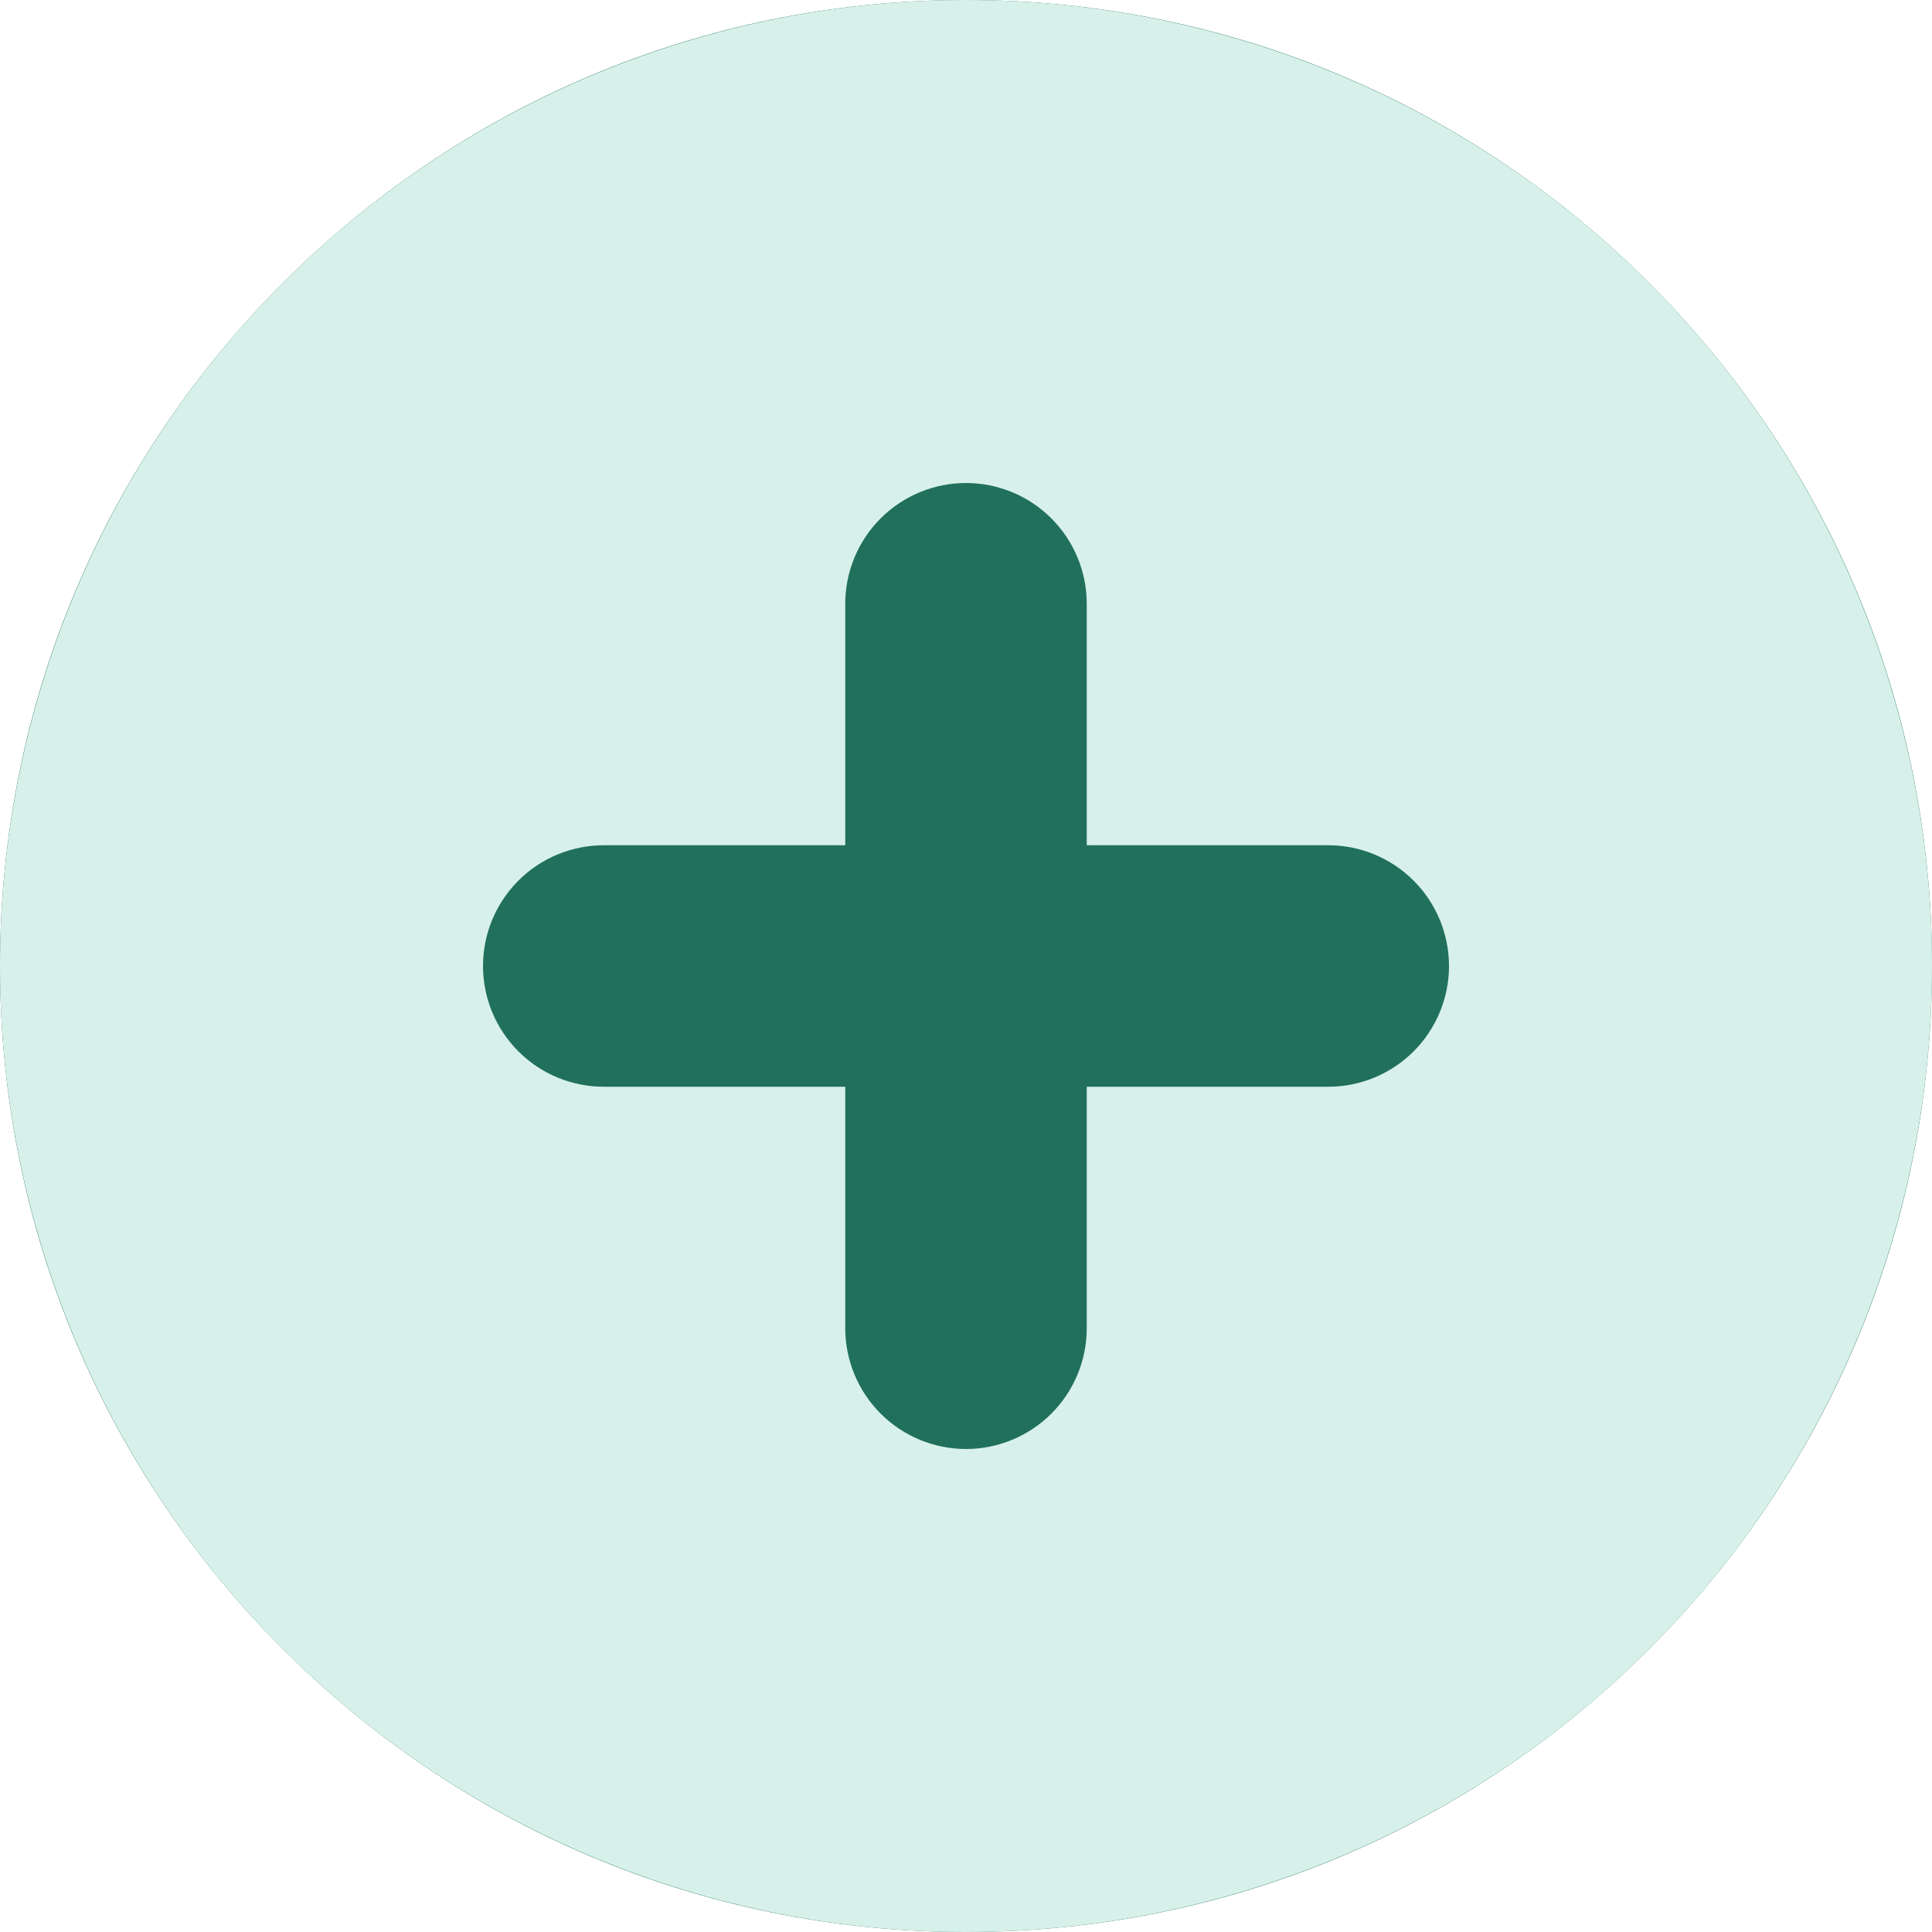
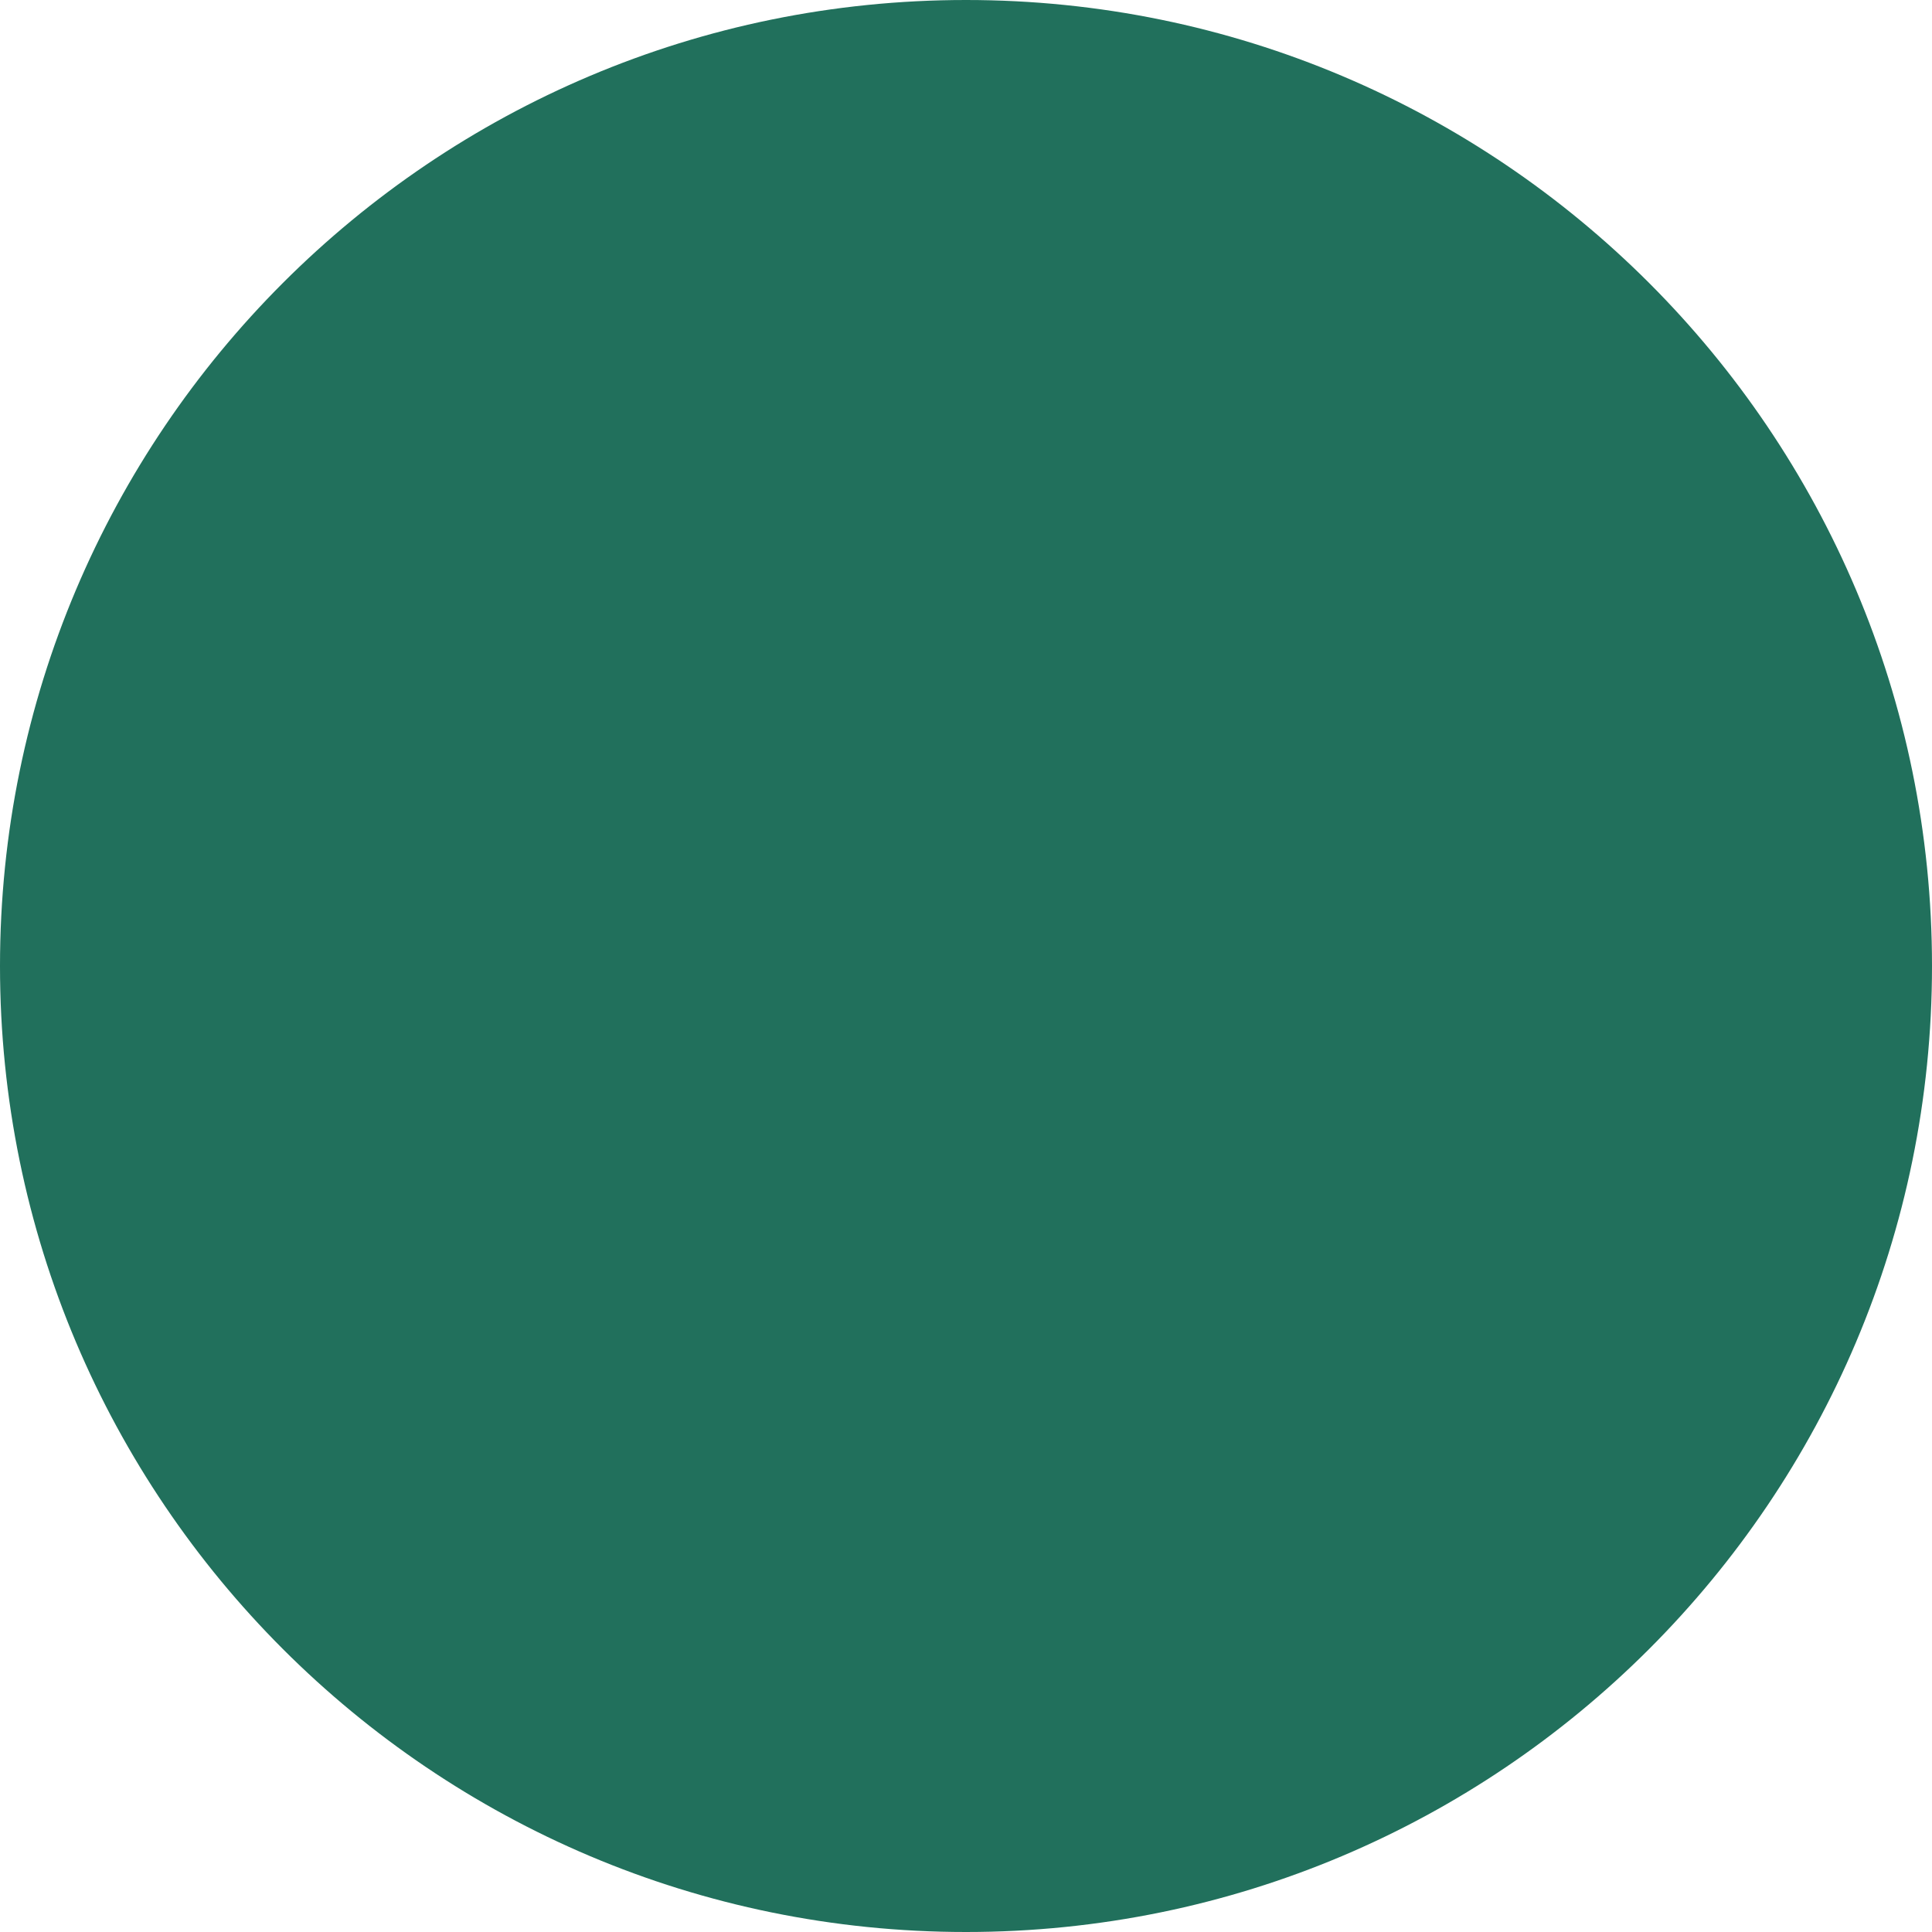
<svg xmlns="http://www.w3.org/2000/svg" width="32" height="32" viewBox="0 0 32 32" fill="none">
  <path d="M0 16C0 7.163 7.163 0 16 0V0C24.837 0 32 7.163 32 16V16C32 24.837 24.837 32 16 32V32C7.163 32 0 24.837 0 16V16Z" fill="#21705C" />
  <g filter="url(#filter0_b_2035_1963)">
-     <path fill-rule="evenodd" clip-rule="evenodd" d="M16 32C20.244 32 24.313 30.314 27.314 27.314C30.314 24.313 32 20.244 32 16C32 11.757 30.314 7.687 27.314 4.686C24.313 1.686 20.244 0 16 0C11.757 0 7.687 1.686 4.686 4.686C1.686 7.687 0 11.757 0 16C0 20.244 1.686 24.313 4.686 27.314C7.687 30.314 11.757 32 16 32ZM18 10C18 9.47 17.789 8.961 17.414 8.586C17.039 8.211 16.53 8 16 8C15.47 8 14.961 8.211 14.586 8.586C14.211 8.961 14 9.47 14 10V14H10C9.47 14 8.961 14.211 8.586 14.586C8.211 14.961 8 15.47 8 16C8 16.53 8.211 17.039 8.586 17.414C8.961 17.789 9.47 18 10 18H14V22C14 22.53 14.211 23.039 14.586 23.414C14.961 23.789 15.47 24 16 24C16.53 24 17.039 23.789 17.414 23.414C17.789 23.039 18 22.53 18 22V18H22C22.53 18 23.039 17.789 23.414 17.414C23.789 17.039 24 16.53 24 16C24 15.47 23.789 14.961 23.414 14.586C23.039 14.211 22.53 14 22 14H18V10Z" fill="#D7F1EA" />
-   </g>
+     </g>
  <defs>
    <filter id="filter0_b_2035_1963" x="-51.2" y="-51.2" width="134.4" height="134.4" filterUnits="userSpaceOnUse" color-interpolation-filters="sRGB">
      <feFlood flood-opacity="0" result="BackgroundImageFix" />
      <feGaussianBlur in="BackgroundImageFix" stdDeviation="25.6" />
      <feComposite in2="SourceAlpha" operator="in" result="effect1_backgroundBlur_2035_1963" />
      <feBlend mode="normal" in="SourceGraphic" in2="effect1_backgroundBlur_2035_1963" result="shape" />
    </filter>
  </defs>
</svg>